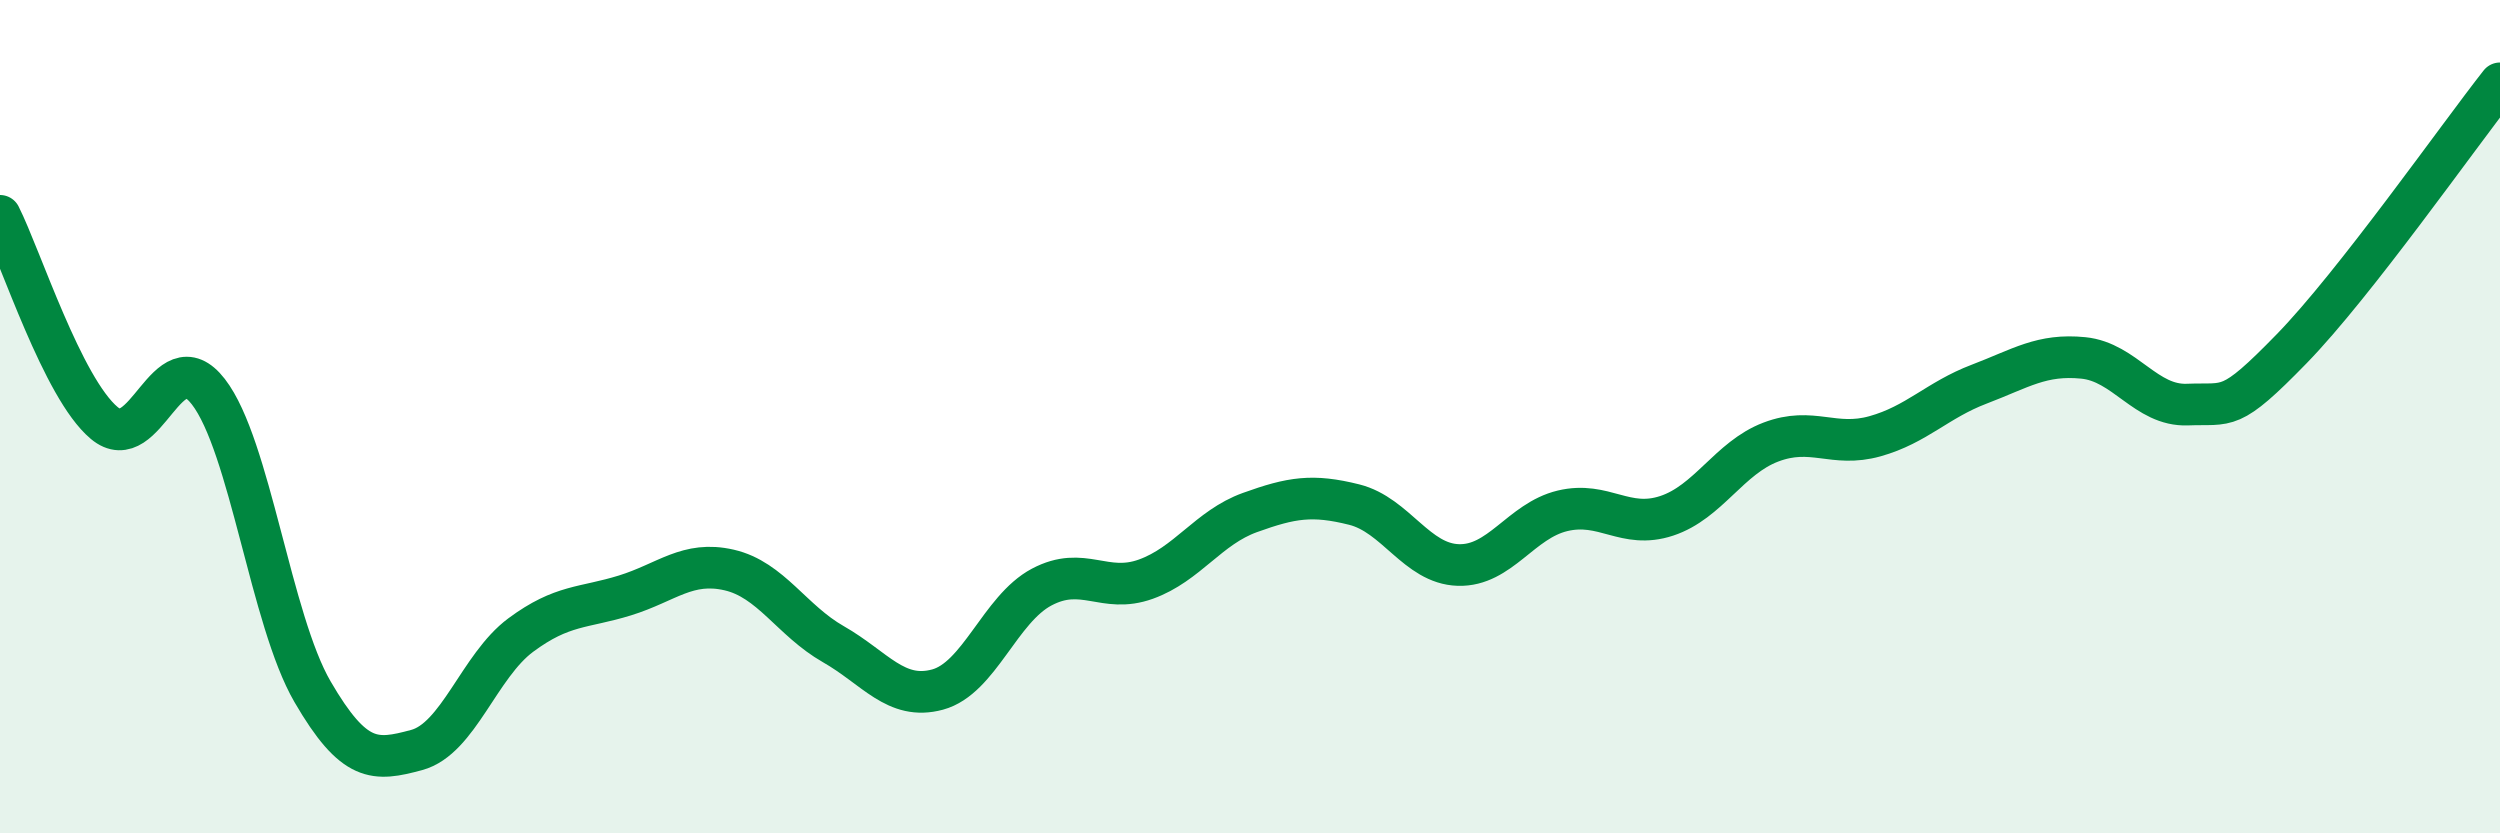
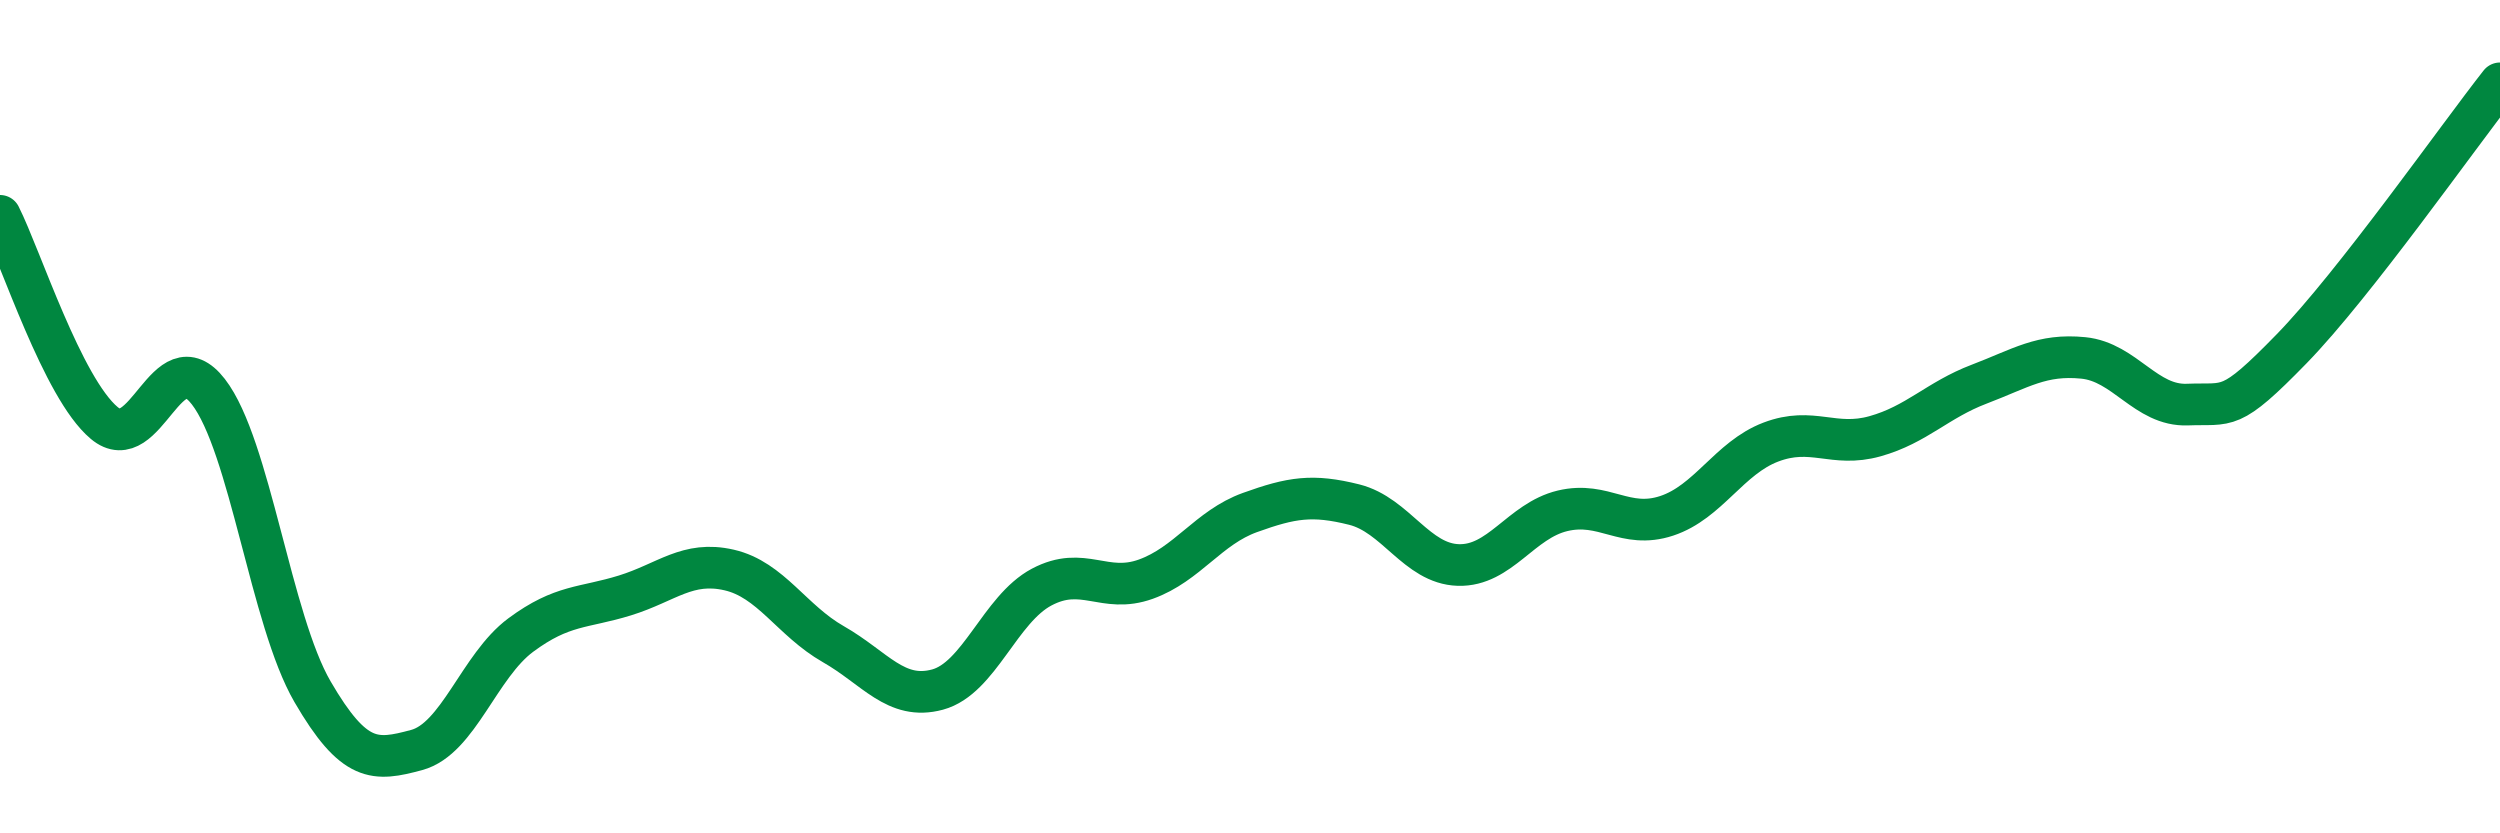
<svg xmlns="http://www.w3.org/2000/svg" width="60" height="20" viewBox="0 0 60 20">
-   <path d="M 0,5.18 C 0.5,6.17 1.5,9.31 2.5,10.15 C 3.5,10.99 4,8.11 5,9.4 C 6,10.69 6.5,14.88 7.5,16.6 C 8.5,18.32 9,18.27 10,18 C 11,17.73 11.5,15.98 12.5,15.24 C 13.5,14.5 14,14.6 15,14.29 C 16,13.98 16.5,13.45 17.5,13.68 C 18.5,13.91 19,14.89 20,15.46 C 21,16.03 21.5,16.82 22.5,16.55 C 23.5,16.28 24,14.62 25,14.09 C 26,13.56 26.5,14.26 27.5,13.9 C 28.5,13.54 29,12.66 30,12.3 C 31,11.94 31.5,11.86 32.5,12.11 C 33.5,12.36 34,13.53 35,13.56 C 36,13.59 36.5,12.5 37.5,12.26 C 38.5,12.02 39,12.71 40,12.38 C 41,12.05 41.5,10.99 42.5,10.61 C 43.5,10.23 44,10.75 45,10.47 C 46,10.19 46.5,9.6 47.5,9.22 C 48.5,8.84 49,8.49 50,8.59 C 51,8.69 51.5,9.75 52.5,9.71 C 53.5,9.67 53.5,9.91 55,8.37 C 56.5,6.83 59,3.27 60,2L60 20L0 20Z" fill="#008740" opacity="0.1" stroke-linecap="round" stroke-linejoin="round" />
  <path d="M 0,5.18 C 0.5,6.17 1.5,9.31 2.5,10.15 C 3.5,10.99 4,8.11 5,9.4 C 6,10.69 6.5,14.88 7.5,16.6 C 8.5,18.32 9,18.27 10,18 C 11,17.73 11.5,15.98 12.5,15.24 C 13.5,14.5 14,14.6 15,14.29 C 16,13.98 16.5,13.45 17.5,13.68 C 18.5,13.91 19,14.89 20,15.46 C 21,16.03 21.5,16.82 22.5,16.55 C 23.5,16.28 24,14.62 25,14.09 C 26,13.56 26.5,14.26 27.5,13.9 C 28.5,13.54 29,12.66 30,12.3 C 31,11.94 31.5,11.86 32.5,12.11 C 33.5,12.36 34,13.53 35,13.56 C 36,13.59 36.5,12.5 37.5,12.26 C 38.5,12.02 39,12.71 40,12.38 C 41,12.05 41.5,10.99 42.5,10.61 C 43.5,10.23 44,10.75 45,10.47 C 46,10.19 46.5,9.6 47.5,9.22 C 48.5,8.84 49,8.49 50,8.59 C 51,8.69 51.5,9.75 52.5,9.71 C 53.5,9.67 53.5,9.91 55,8.37 C 56.5,6.83 59,3.27 60,2" stroke="#008740" stroke-width="1" fill="none" stroke-linecap="round" stroke-linejoin="round" />
</svg>